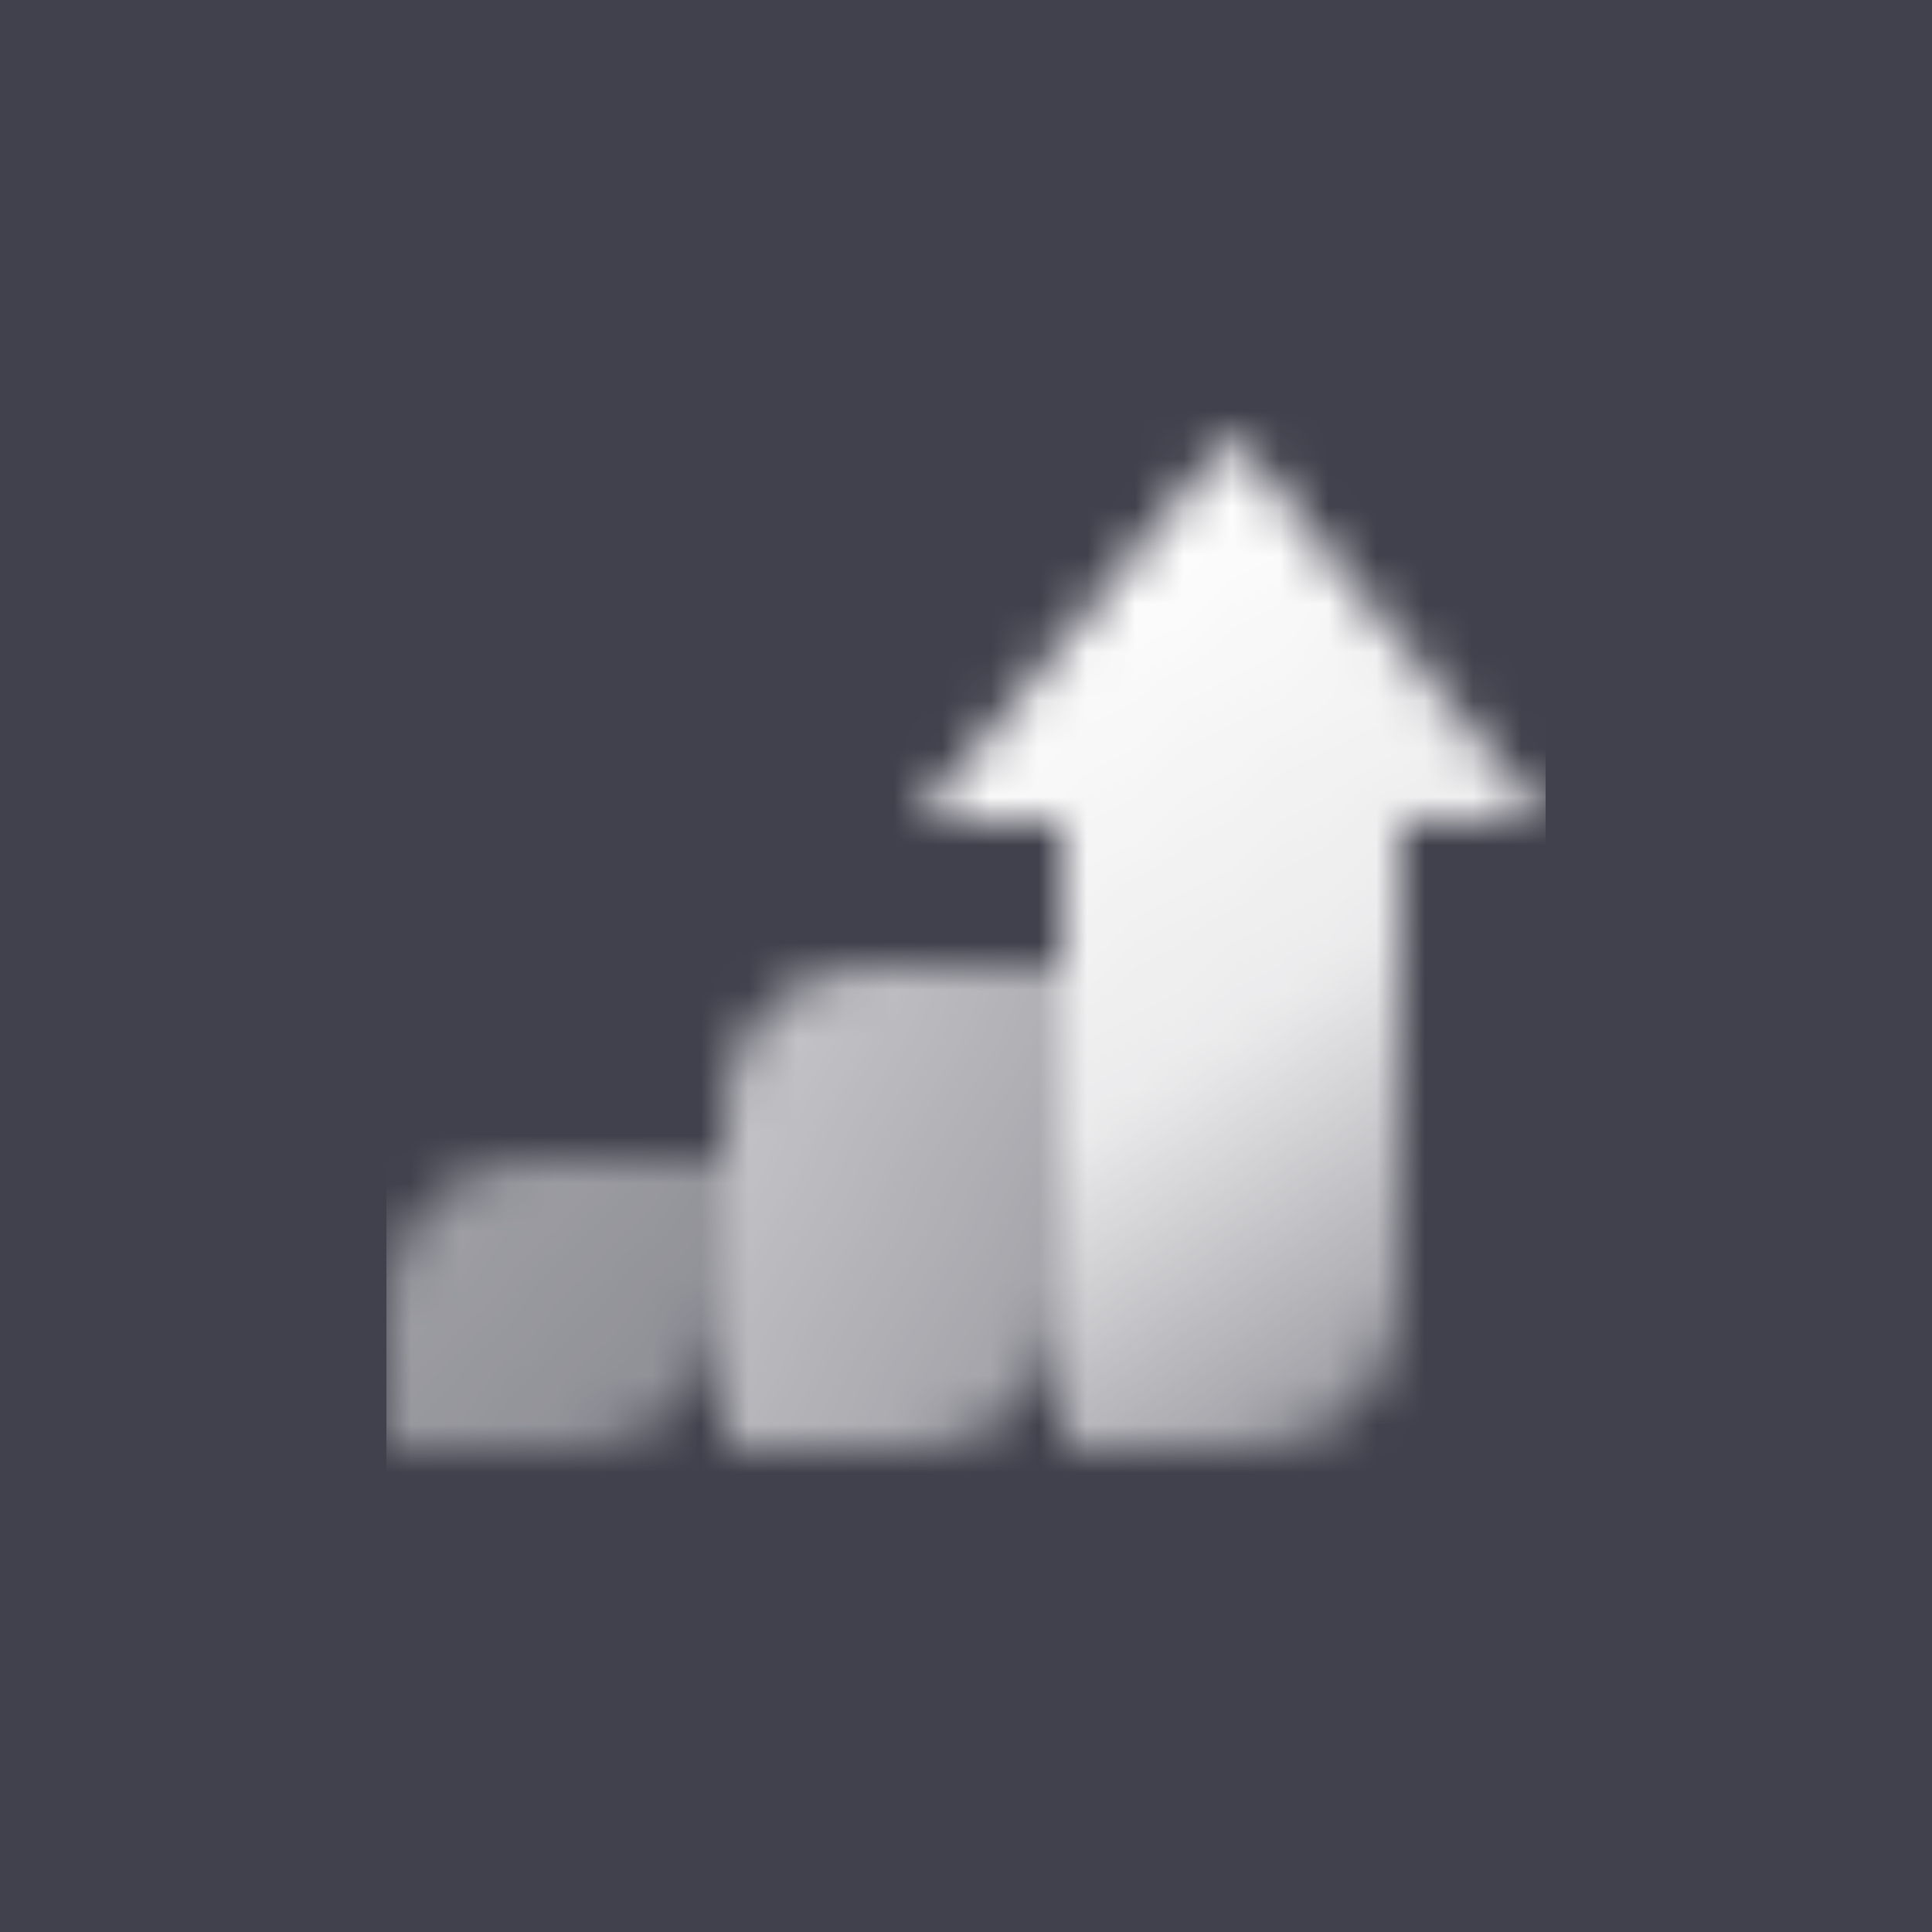
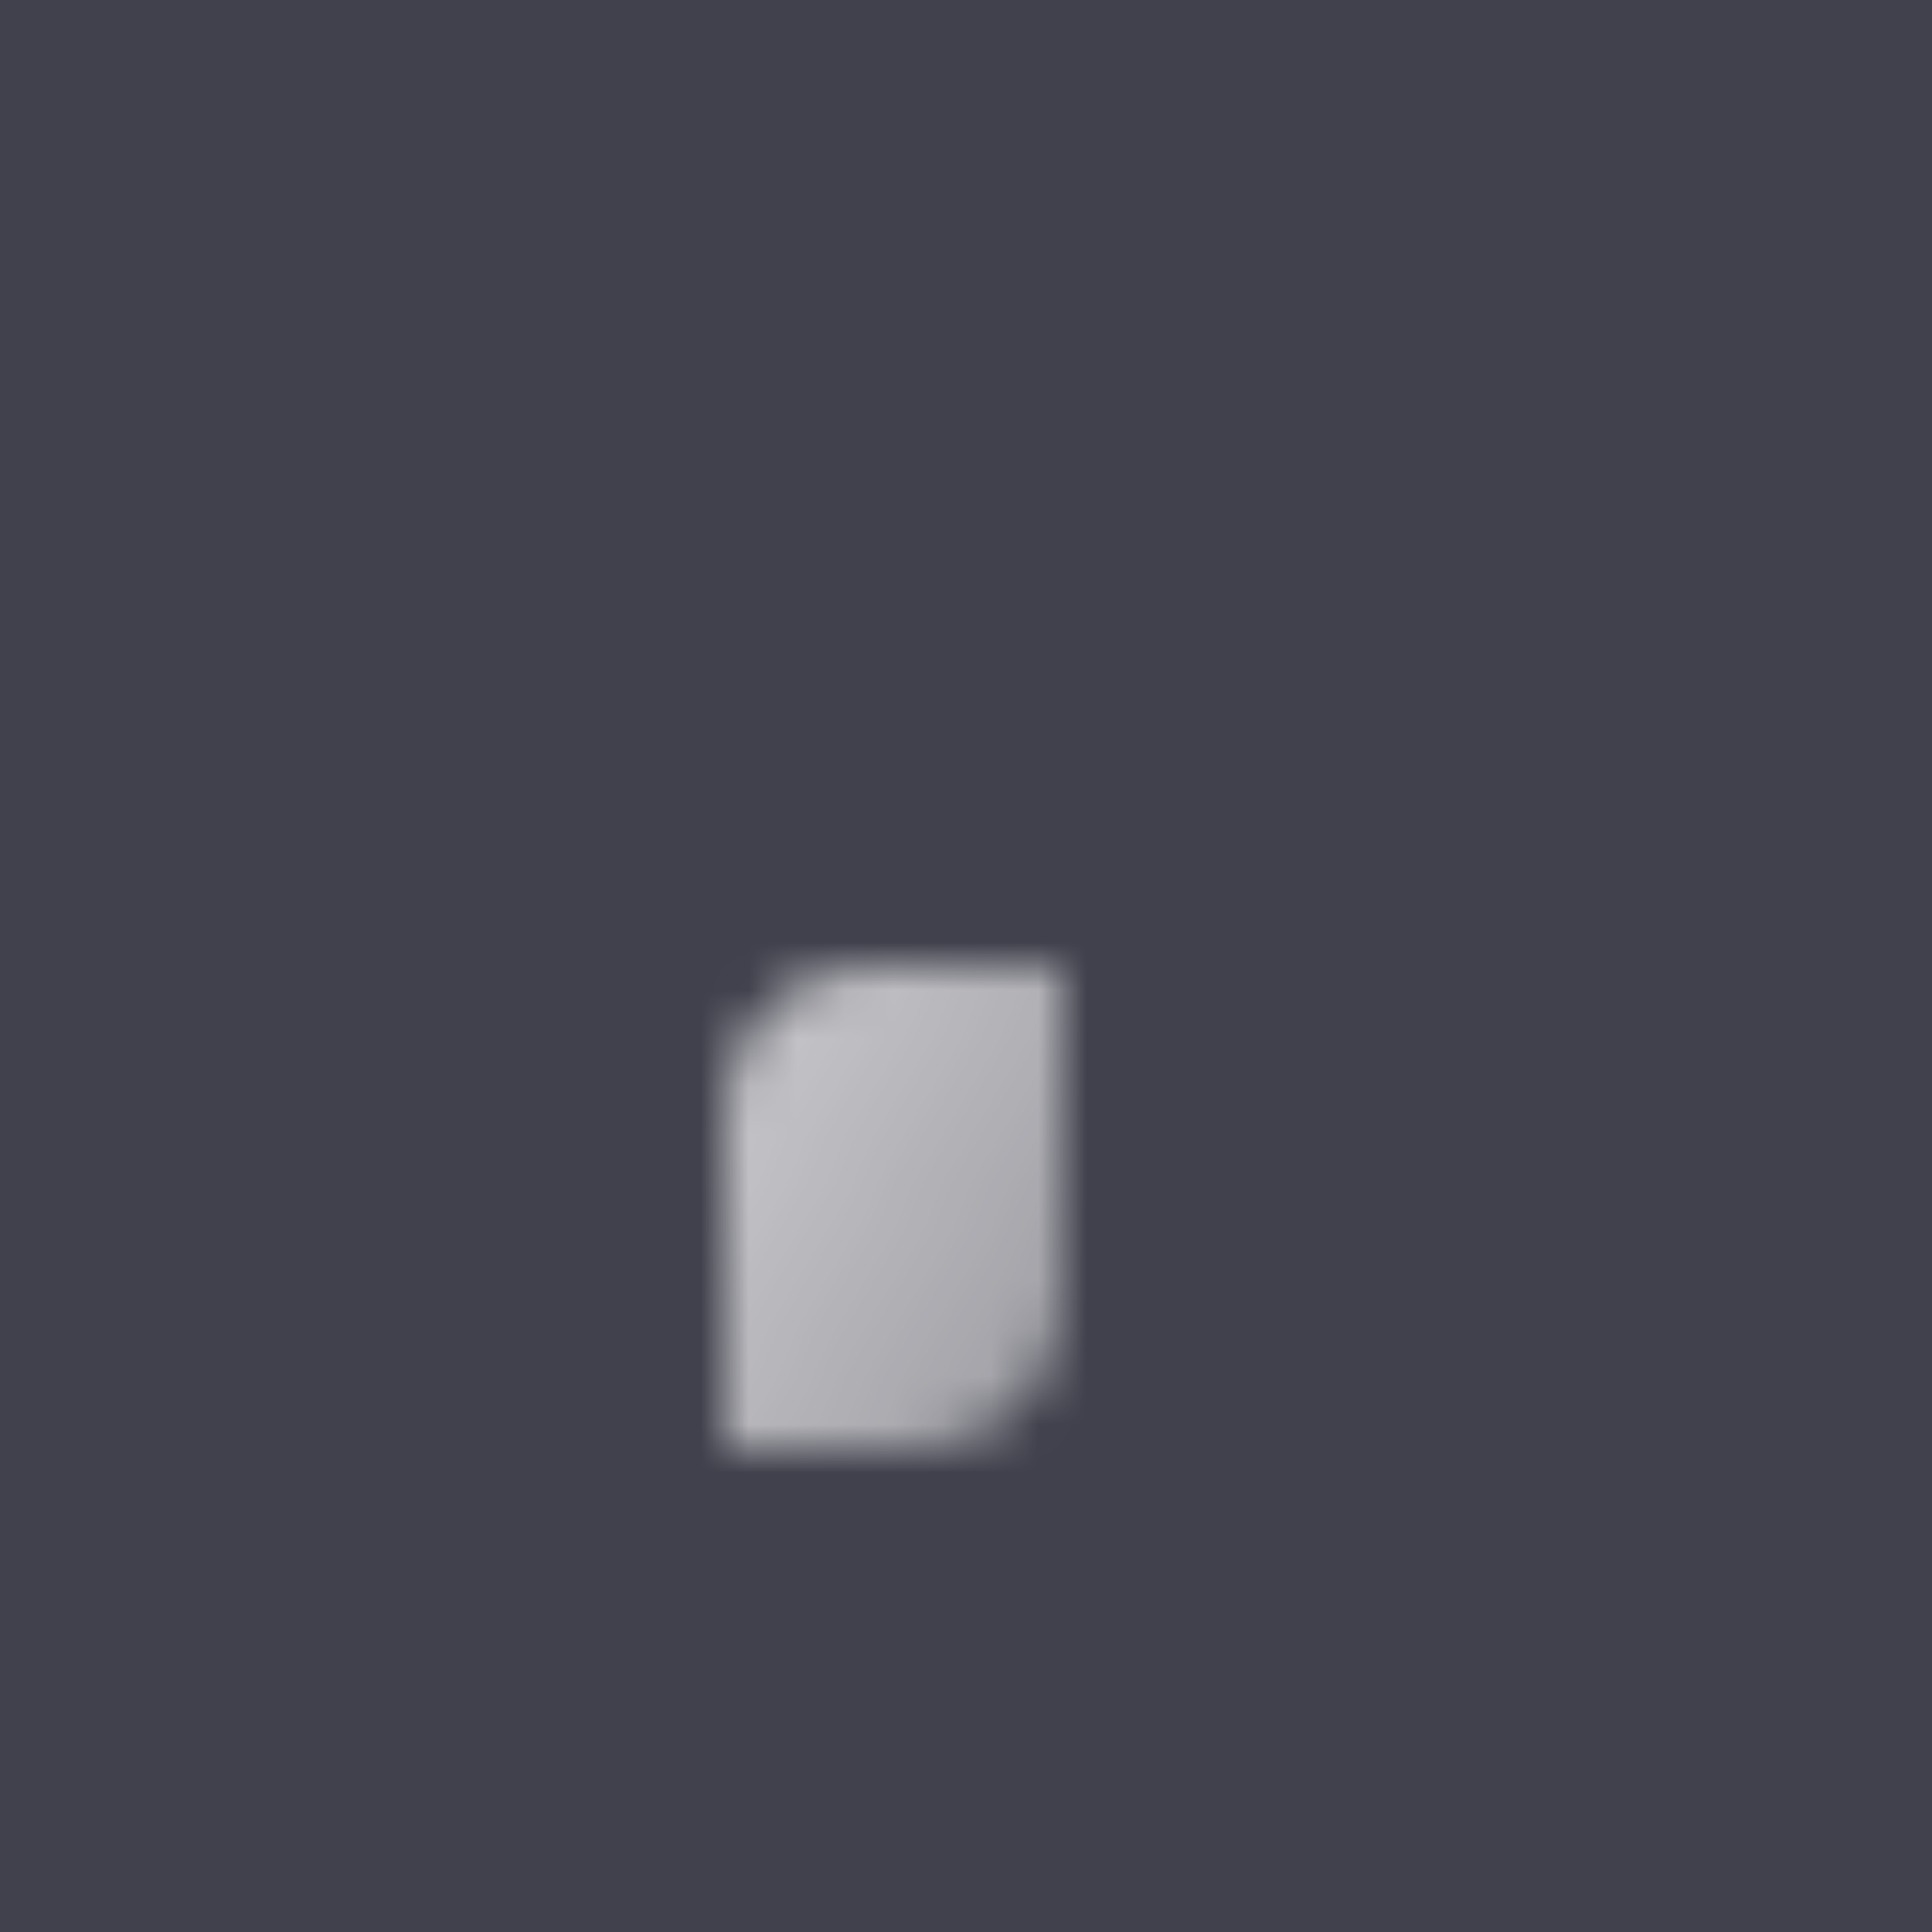
<svg xmlns="http://www.w3.org/2000/svg" width="40" height="40" viewBox="0 0 40 40" fill="none">
  <rect width="40" height="40" fill="#41414D" />
  <mask id="mask0_1240_33502" style="mask-type:alpha" maskUnits="userSpaceOnUse" x="8" y="9" width="24" height="21">
-     <path d="M8 27C8 25.343 9.343 24 11 24H15V27C15 28.657 13.657 30 12 30H8V27Z" fill="url(#paint0_linear_1240_33502)" />
    <path d="M15 23C15 21.343 16.343 20 18 20H22V27C22 28.657 20.657 30 19 30H15V23Z" fill="url(#paint1_linear_1240_33502)" />
-     <path d="M19 17L25.5 9L32 17H29V27C29 28.657 27.657 30 26 30H22V17H19Z" fill="url(#paint2_linear_1240_33502)" />
  </mask>
  <g mask="url(#mask0_1240_33502)">
    <path d="M8 8H32V32H8V8Z" fill="white" />
  </g>
  <defs>
    <linearGradient id="paint0_linear_1240_33502" x1="8.5" y1="25" x2="14" y2="30" gradientUnits="userSpaceOnUse">
      <stop stop-opacity="0.5" />
      <stop offset="1" stop-opacity="0.4" />
    </linearGradient>
    <linearGradient id="paint1_linear_1240_33502" x1="15.5" y1="21.667" x2="23.242" y2="25.89" gradientUnits="userSpaceOnUse">
      <stop stop-opacity="0.7" />
      <stop offset="1" stop-opacity="0.5" />
    </linearGradient>
    <linearGradient id="paint2_linear_1240_33502" x1="26" y1="9" x2="35.732" y2="23.441" gradientUnits="userSpaceOnUse">
      <stop />
      <stop offset="0.571" stop-opacity="0.9" />
      <stop offset="1" stop-opacity="0.5" />
    </linearGradient>
  </defs>
</svg>